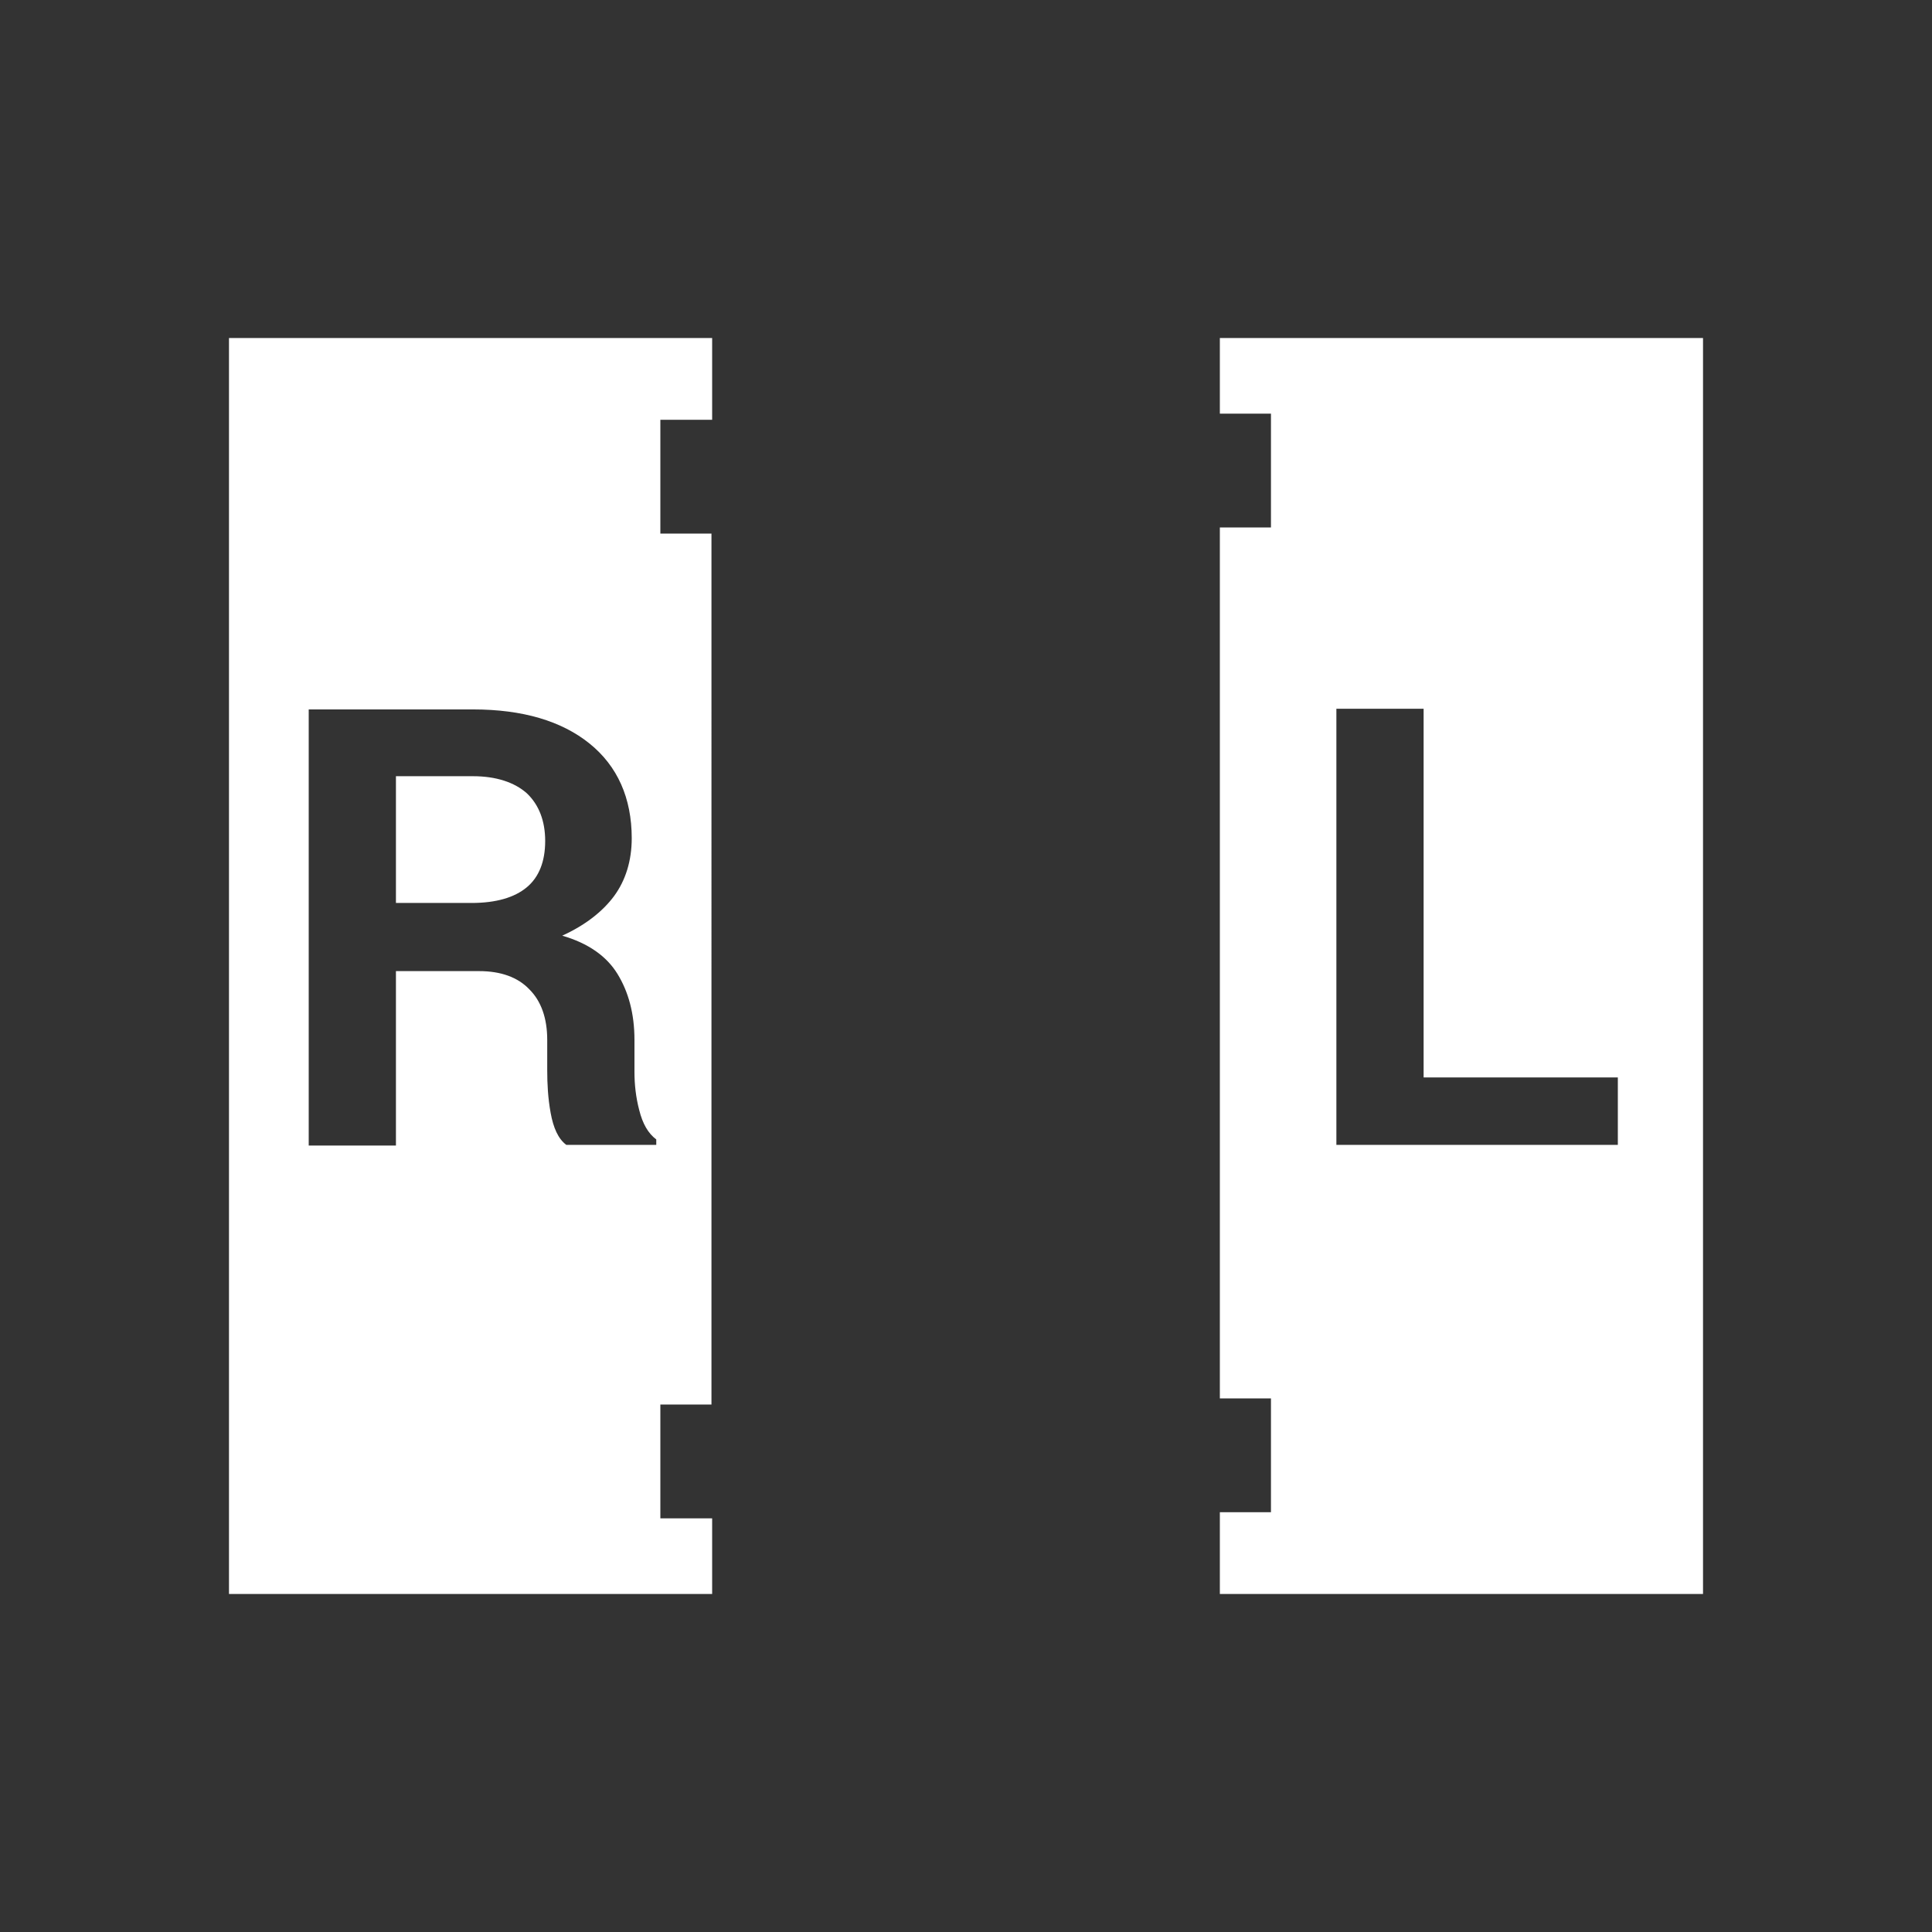
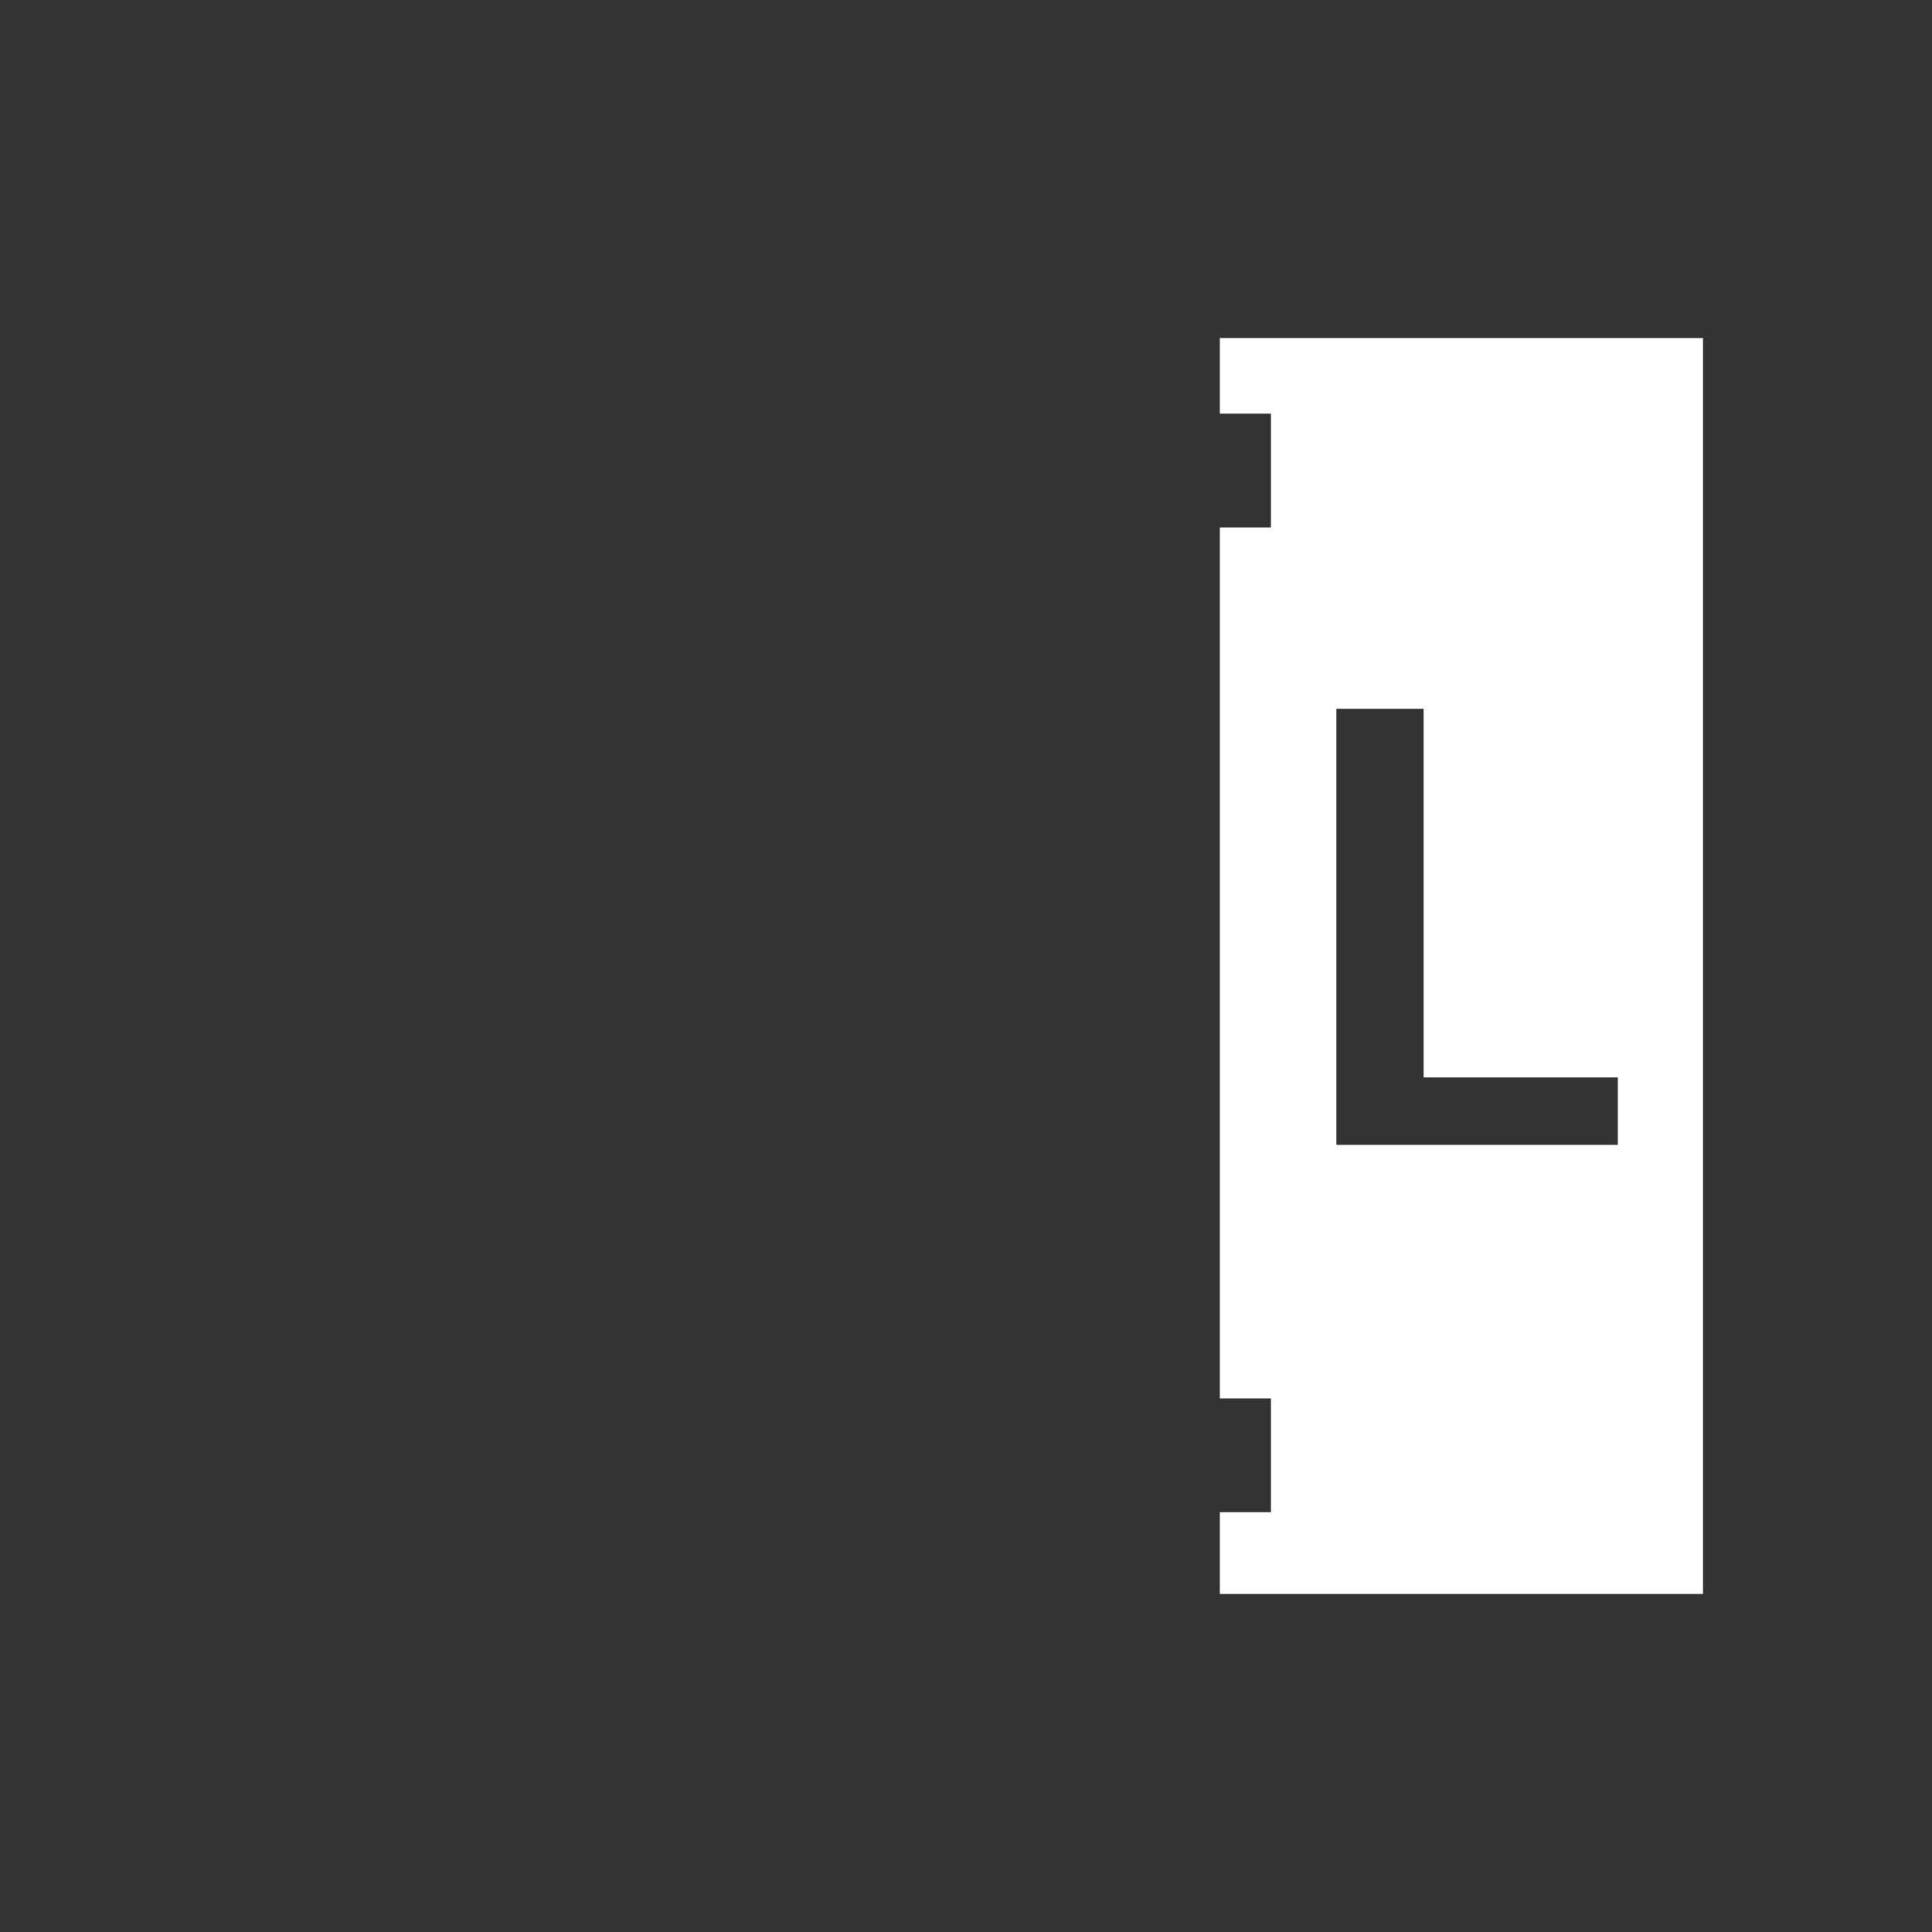
<svg xmlns="http://www.w3.org/2000/svg" version="1.1" id="Ebene_1" x="0px" y="0px" viewBox="0 0 28.35 28.35" style="enable-background:new 0 0 28.35 28.35;" xml:space="preserve">
  <rect x="0" y="0" width="28.35" height="28.35" fill="#333333" stroke="none" />
  <style type="text/css">
	.st0{fill:#FFFFFF;}
</style>
  <g>
    <g>
-       <path class="st0" d="M6.94,11.39H5.81v1.86h1.11c0.36,0,0.63-0.08,0.81-0.23S8,12.64,8,12.34c0-0.29-0.09-0.53-0.27-0.7    C7.55,11.48,7.28,11.39,6.94,11.39z" />
-       <path class="st0" d="M10.45,6.16v-1.2H3.36v18.43h7.09v-1.11H9.69v-1.67h0.75V7.83H9.69V6.16H10.45z M9.63,16.8H8.31    c-0.12-0.09-0.19-0.25-0.23-0.47s-0.05-0.43-0.05-0.62v-0.45c0-0.32-0.09-0.57-0.26-0.74c-0.17-0.18-0.42-0.27-0.74-0.27H5.81    v2.56H4.53v-6.4h2.41c0.73,0,1.3,0.17,1.71,0.5s0.62,0.8,0.62,1.39c0,0.33-0.09,0.62-0.26,0.85s-0.43,0.43-0.76,0.58    c0.38,0.11,0.65,0.3,0.81,0.56s0.25,0.58,0.25,0.97v0.47c0,0.18,0.02,0.37,0.07,0.56c0.05,0.2,0.13,0.34,0.25,0.43V16.8z" />
-     </g>
-     <path class="st0" d="M17.9,4.96v1.11h0.75v1.67H17.9v12.78h0.75v1.67H17.9v1.2h7.09V4.96H17.9z M23.74,16.8h-4.13v-6.4h1.28v5.41   h2.85C23.74,15.81,23.74,16.8,23.74,16.8z" />
+       </g>
+     <path class="st0" d="M17.9,4.96v1.11h0.75v1.67H17.9v12.78h0.75v1.67H17.9v1.2h7.09V4.96H17.9z M23.74,16.8h-4.13v-6.4h1.28v5.41   h2.85C23.74,15.81,23.74,16.8,23.74,16.8" />
  </g>
</svg>